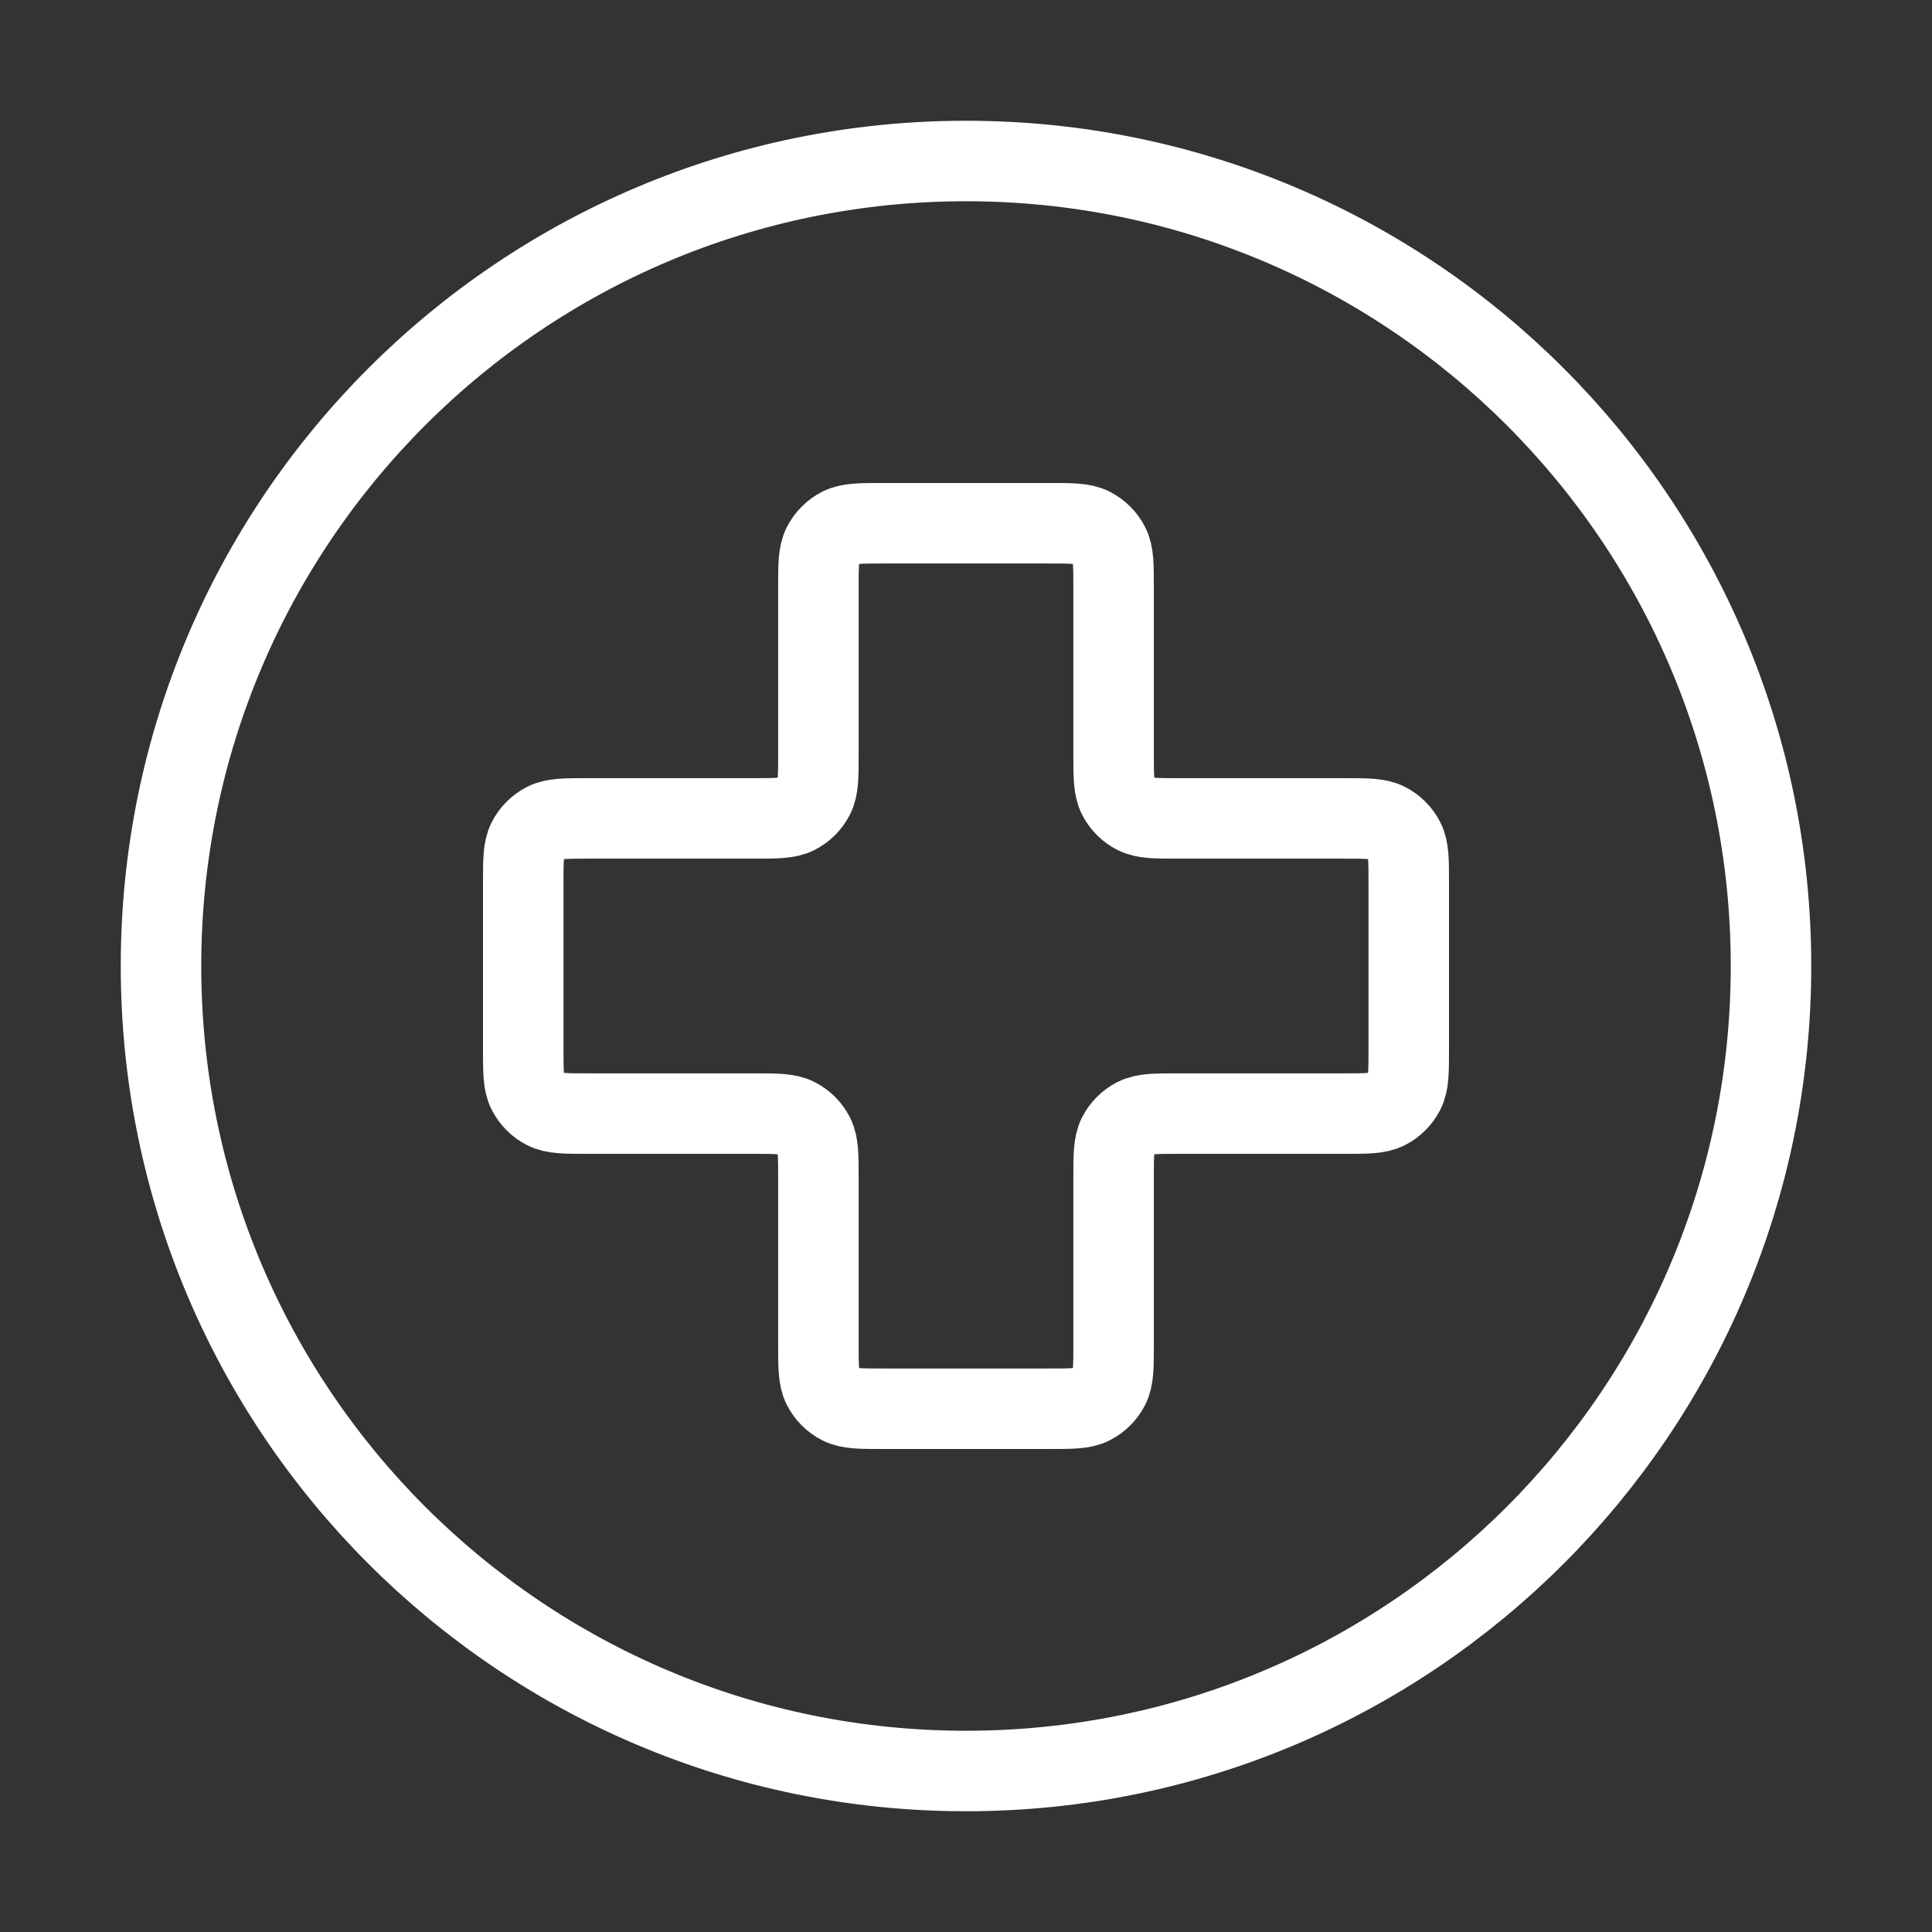
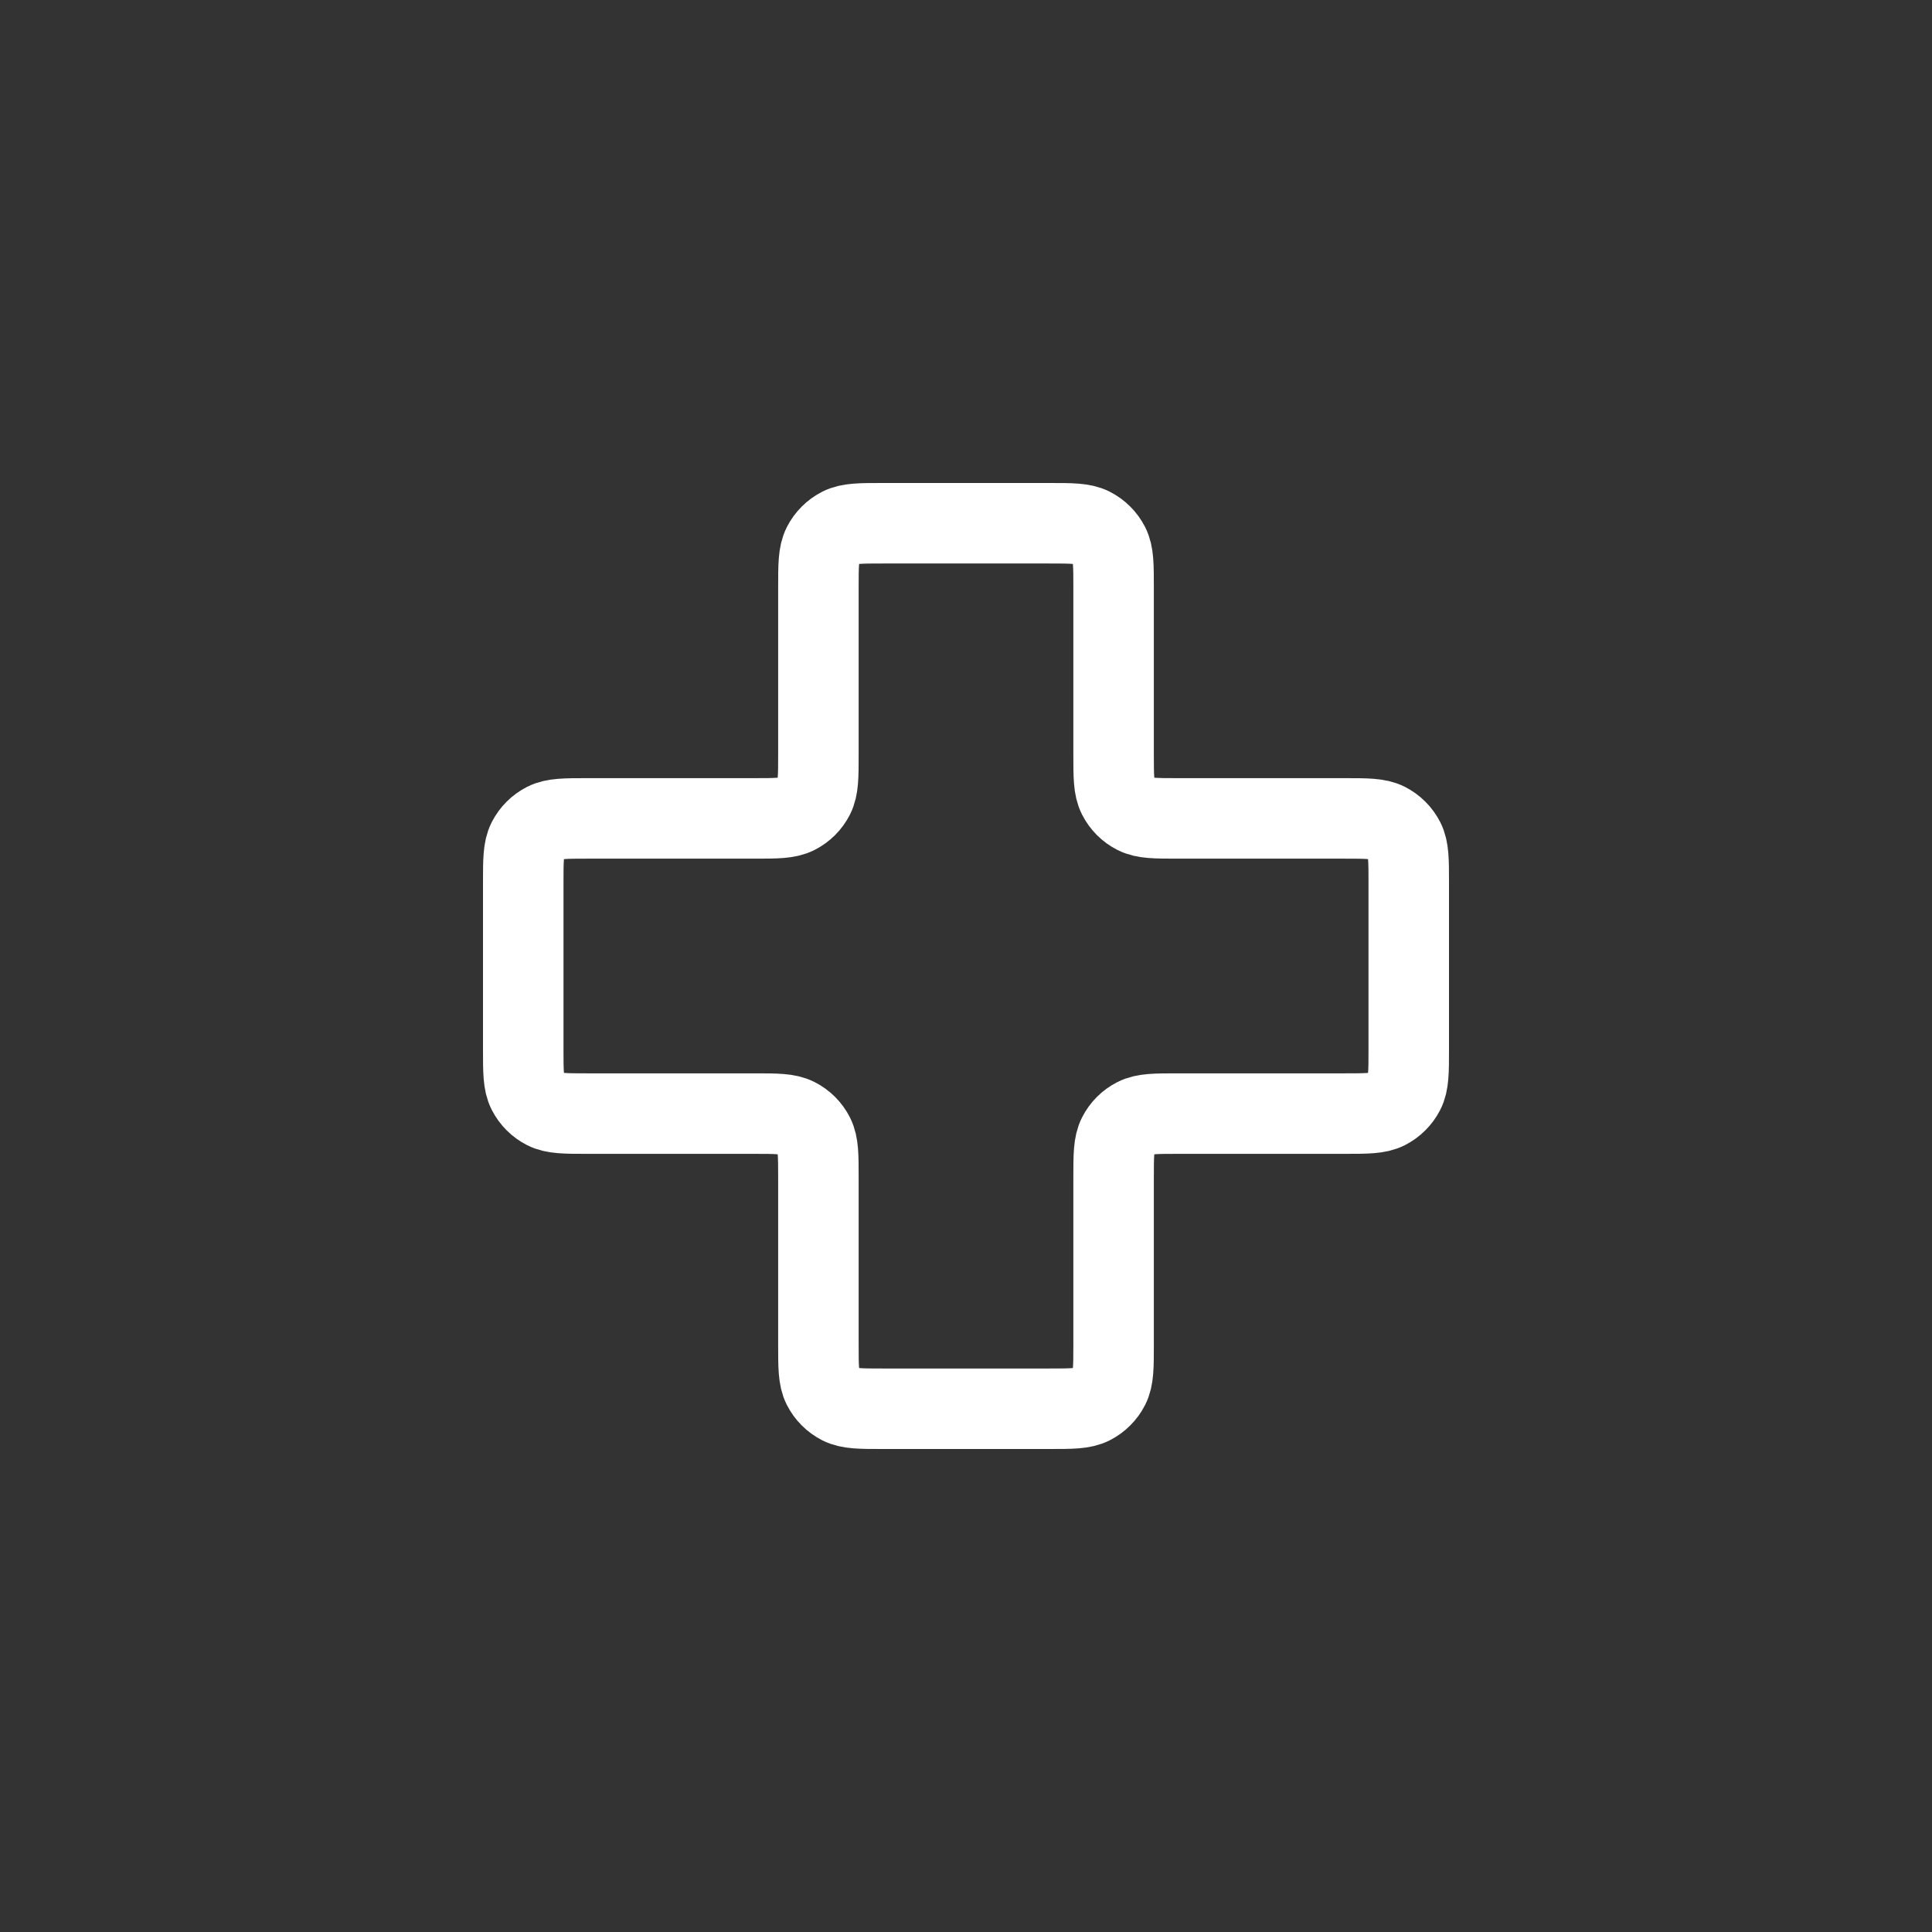
<svg xmlns="http://www.w3.org/2000/svg" fill="none" viewBox="0 0 48 48" height="48" width="48">
  <rect x="0" y="0" width="48" height="48" fill="#333333" stroke="none" />
-   <path stroke-linejoin="round" stroke-linecap="round" stroke-width="2" stroke="white" d="M24 44C35.046 44 44 35.046 44 24C44 12.954 35.046 4 24 4C12.954 4 4 12.954 4 24C4 35.046 12.954 44 24 44Z" />
  <path stroke-linejoin="round" stroke-linecap="round" stroke-width="2" stroke="white" d="M27.667 14.6C27.667 14.04 27.667 13.76 27.558 13.546C27.462 13.358 27.309 13.205 27.121 13.109C26.907 13 26.627 13 26.067 13H21.933C21.373 13 21.093 13 20.879 13.109C20.691 13.205 20.538 13.358 20.442 13.546C20.333 13.76 20.333 14.04 20.333 14.6V18.733C20.333 19.293 20.333 19.573 20.224 19.787C20.128 19.976 19.976 20.128 19.787 20.224C19.573 20.333 19.293 20.333 18.733 20.333H14.6C14.04 20.333 13.76 20.333 13.546 20.442C13.358 20.538 13.205 20.691 13.109 20.879C13 21.093 13 21.373 13 21.933V26.067C13 26.627 13 26.907 13.109 27.121C13.205 27.309 13.358 27.462 13.546 27.558C13.76 27.667 14.04 27.667 14.6 27.667H18.733C19.293 27.667 19.573 27.667 19.787 27.776C19.976 27.872 20.128 28.024 20.224 28.213C20.333 28.427 20.333 28.707 20.333 29.267V33.4C20.333 33.96 20.333 34.24 20.442 34.454C20.538 34.642 20.691 34.795 20.879 34.891C21.093 35 21.373 35 21.933 35H26.067C26.627 35 26.907 35 27.121 34.891C27.309 34.795 27.462 34.642 27.558 34.454C27.667 34.24 27.667 33.96 27.667 33.4V29.267C27.667 28.707 27.667 28.427 27.776 28.213C27.872 28.024 28.024 27.872 28.213 27.776C28.427 27.667 28.707 27.667 29.267 27.667H33.4C33.96 27.667 34.24 27.667 34.454 27.558C34.642 27.462 34.795 27.309 34.891 27.121C35 26.907 35 26.627 35 26.067V21.933C35 21.373 35 21.093 34.891 20.879C34.795 20.691 34.642 20.538 34.454 20.442C34.24 20.333 33.96 20.333 33.4 20.333H29.267C28.707 20.333 28.427 20.333 28.213 20.224C28.024 20.128 27.872 19.976 27.776 19.787C27.667 19.573 27.667 19.293 27.667 18.733V14.6Z" />
</svg>